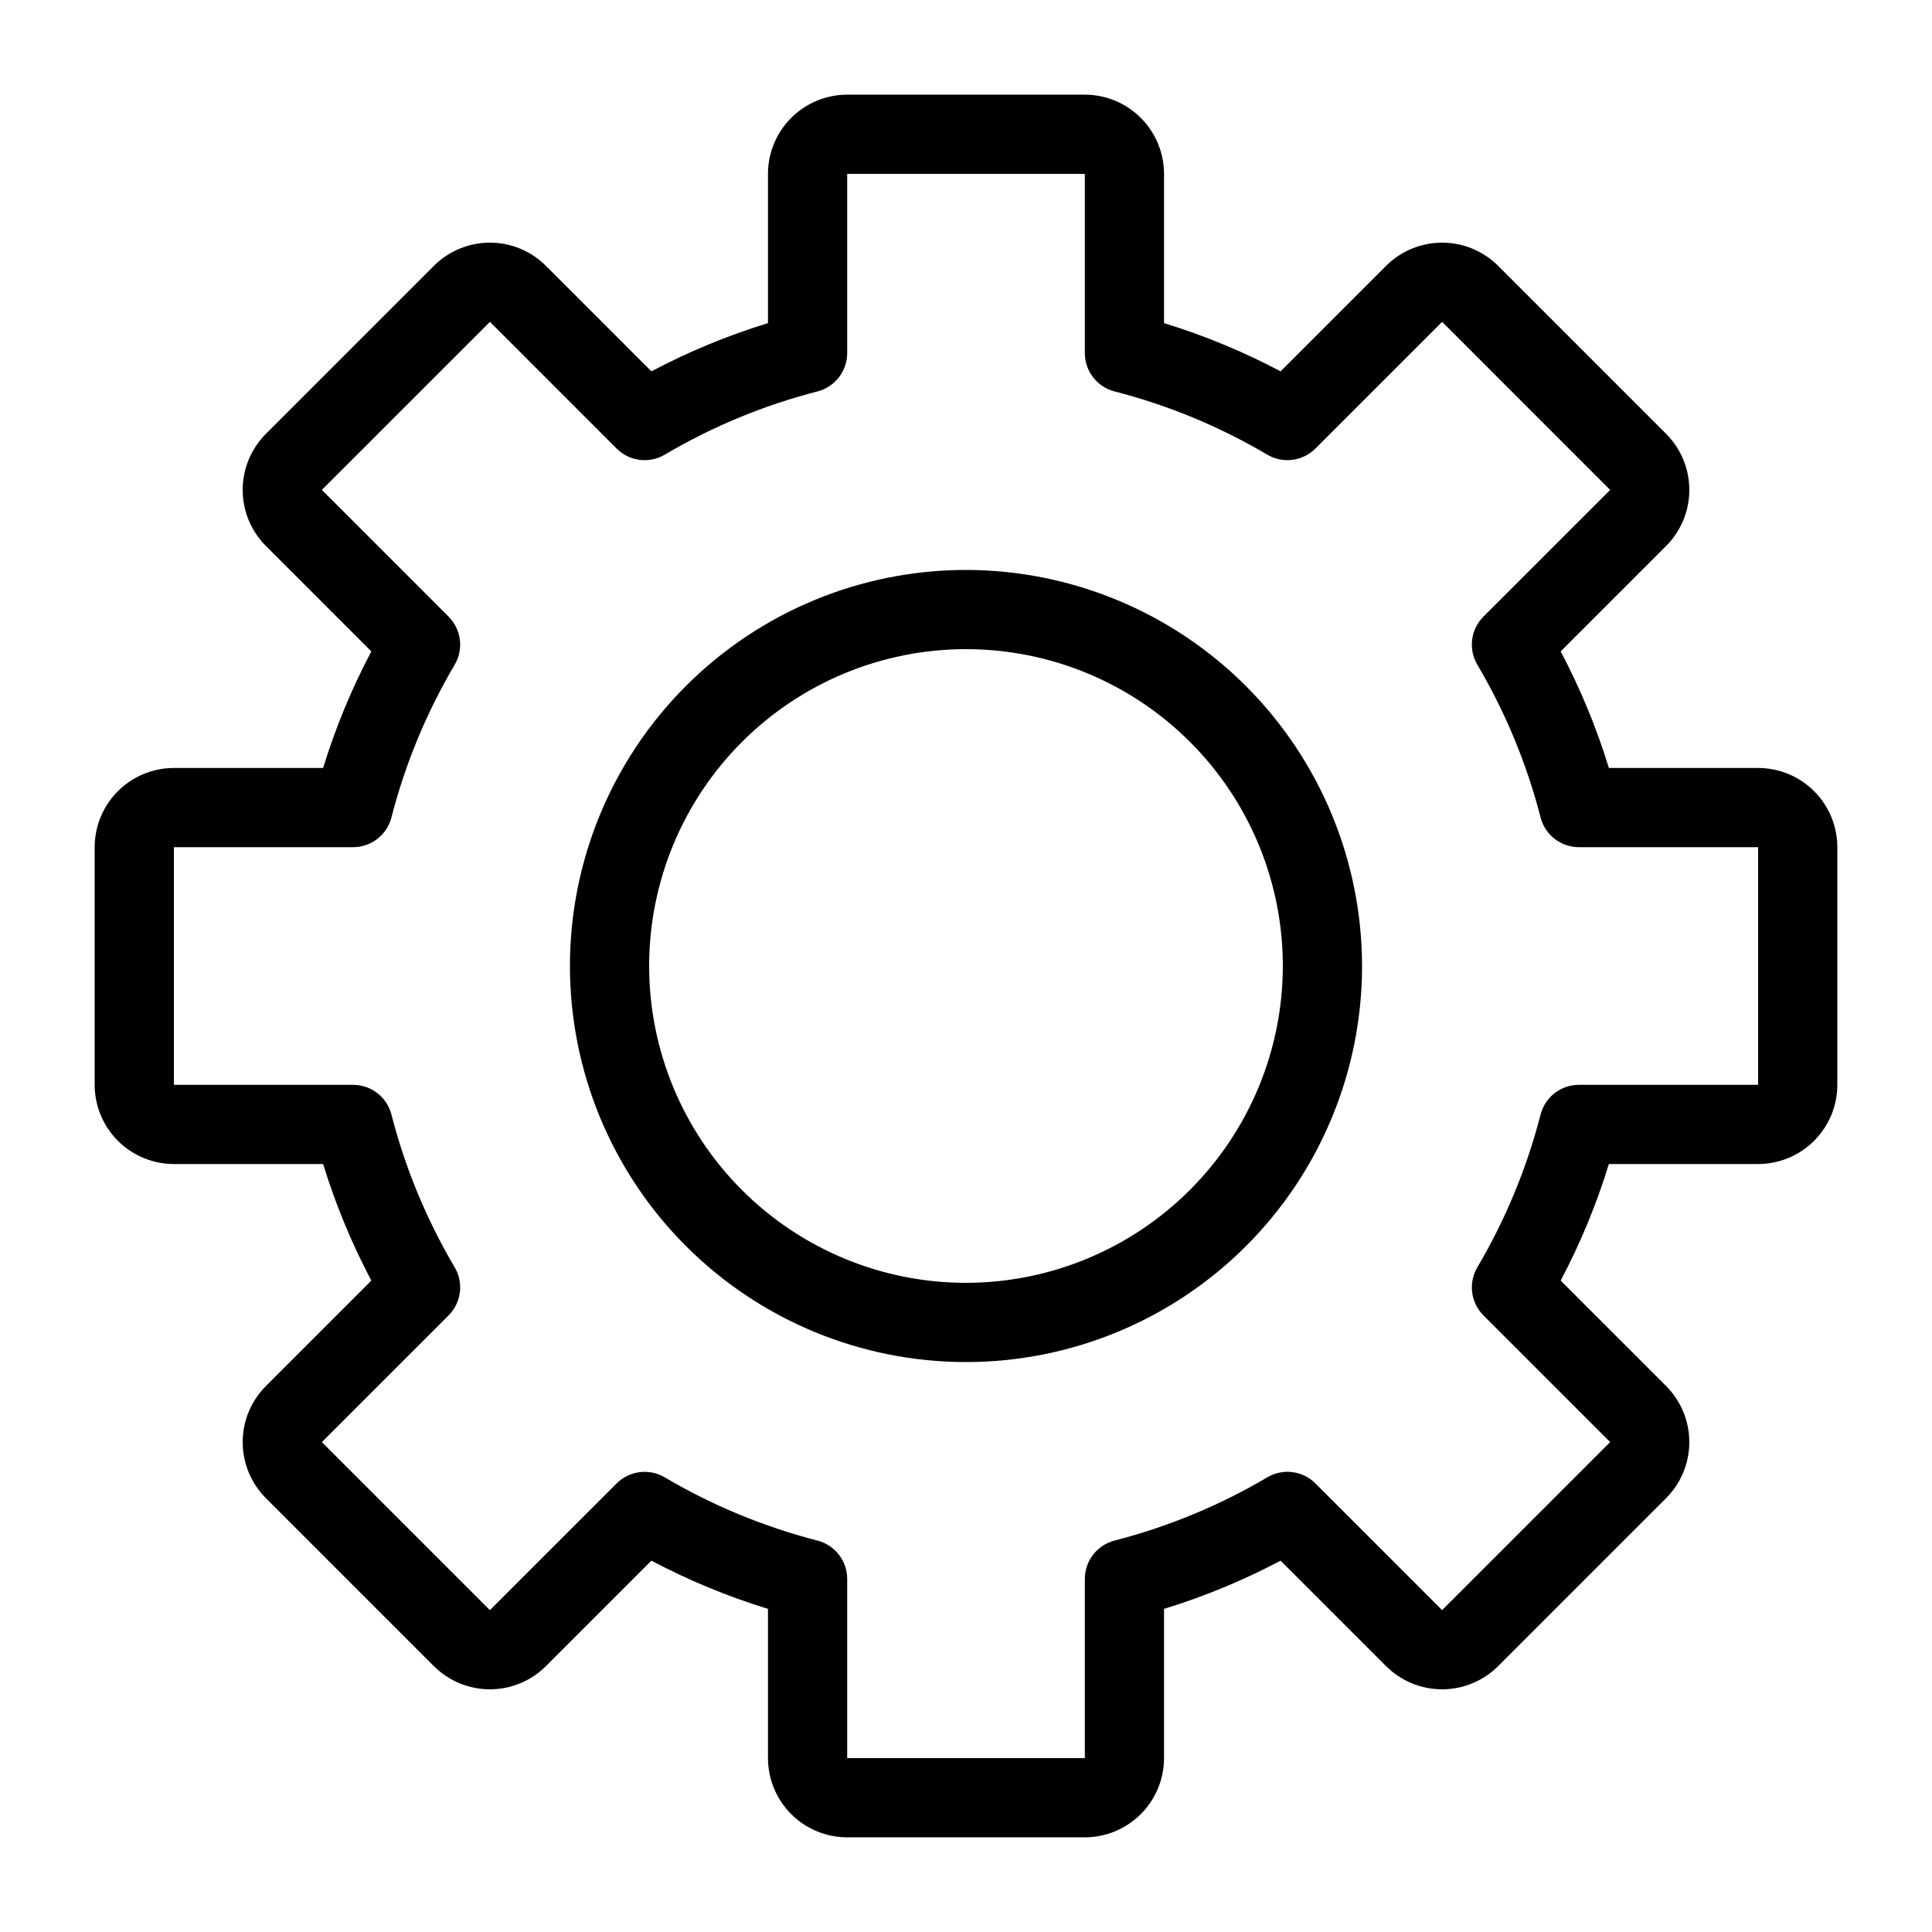
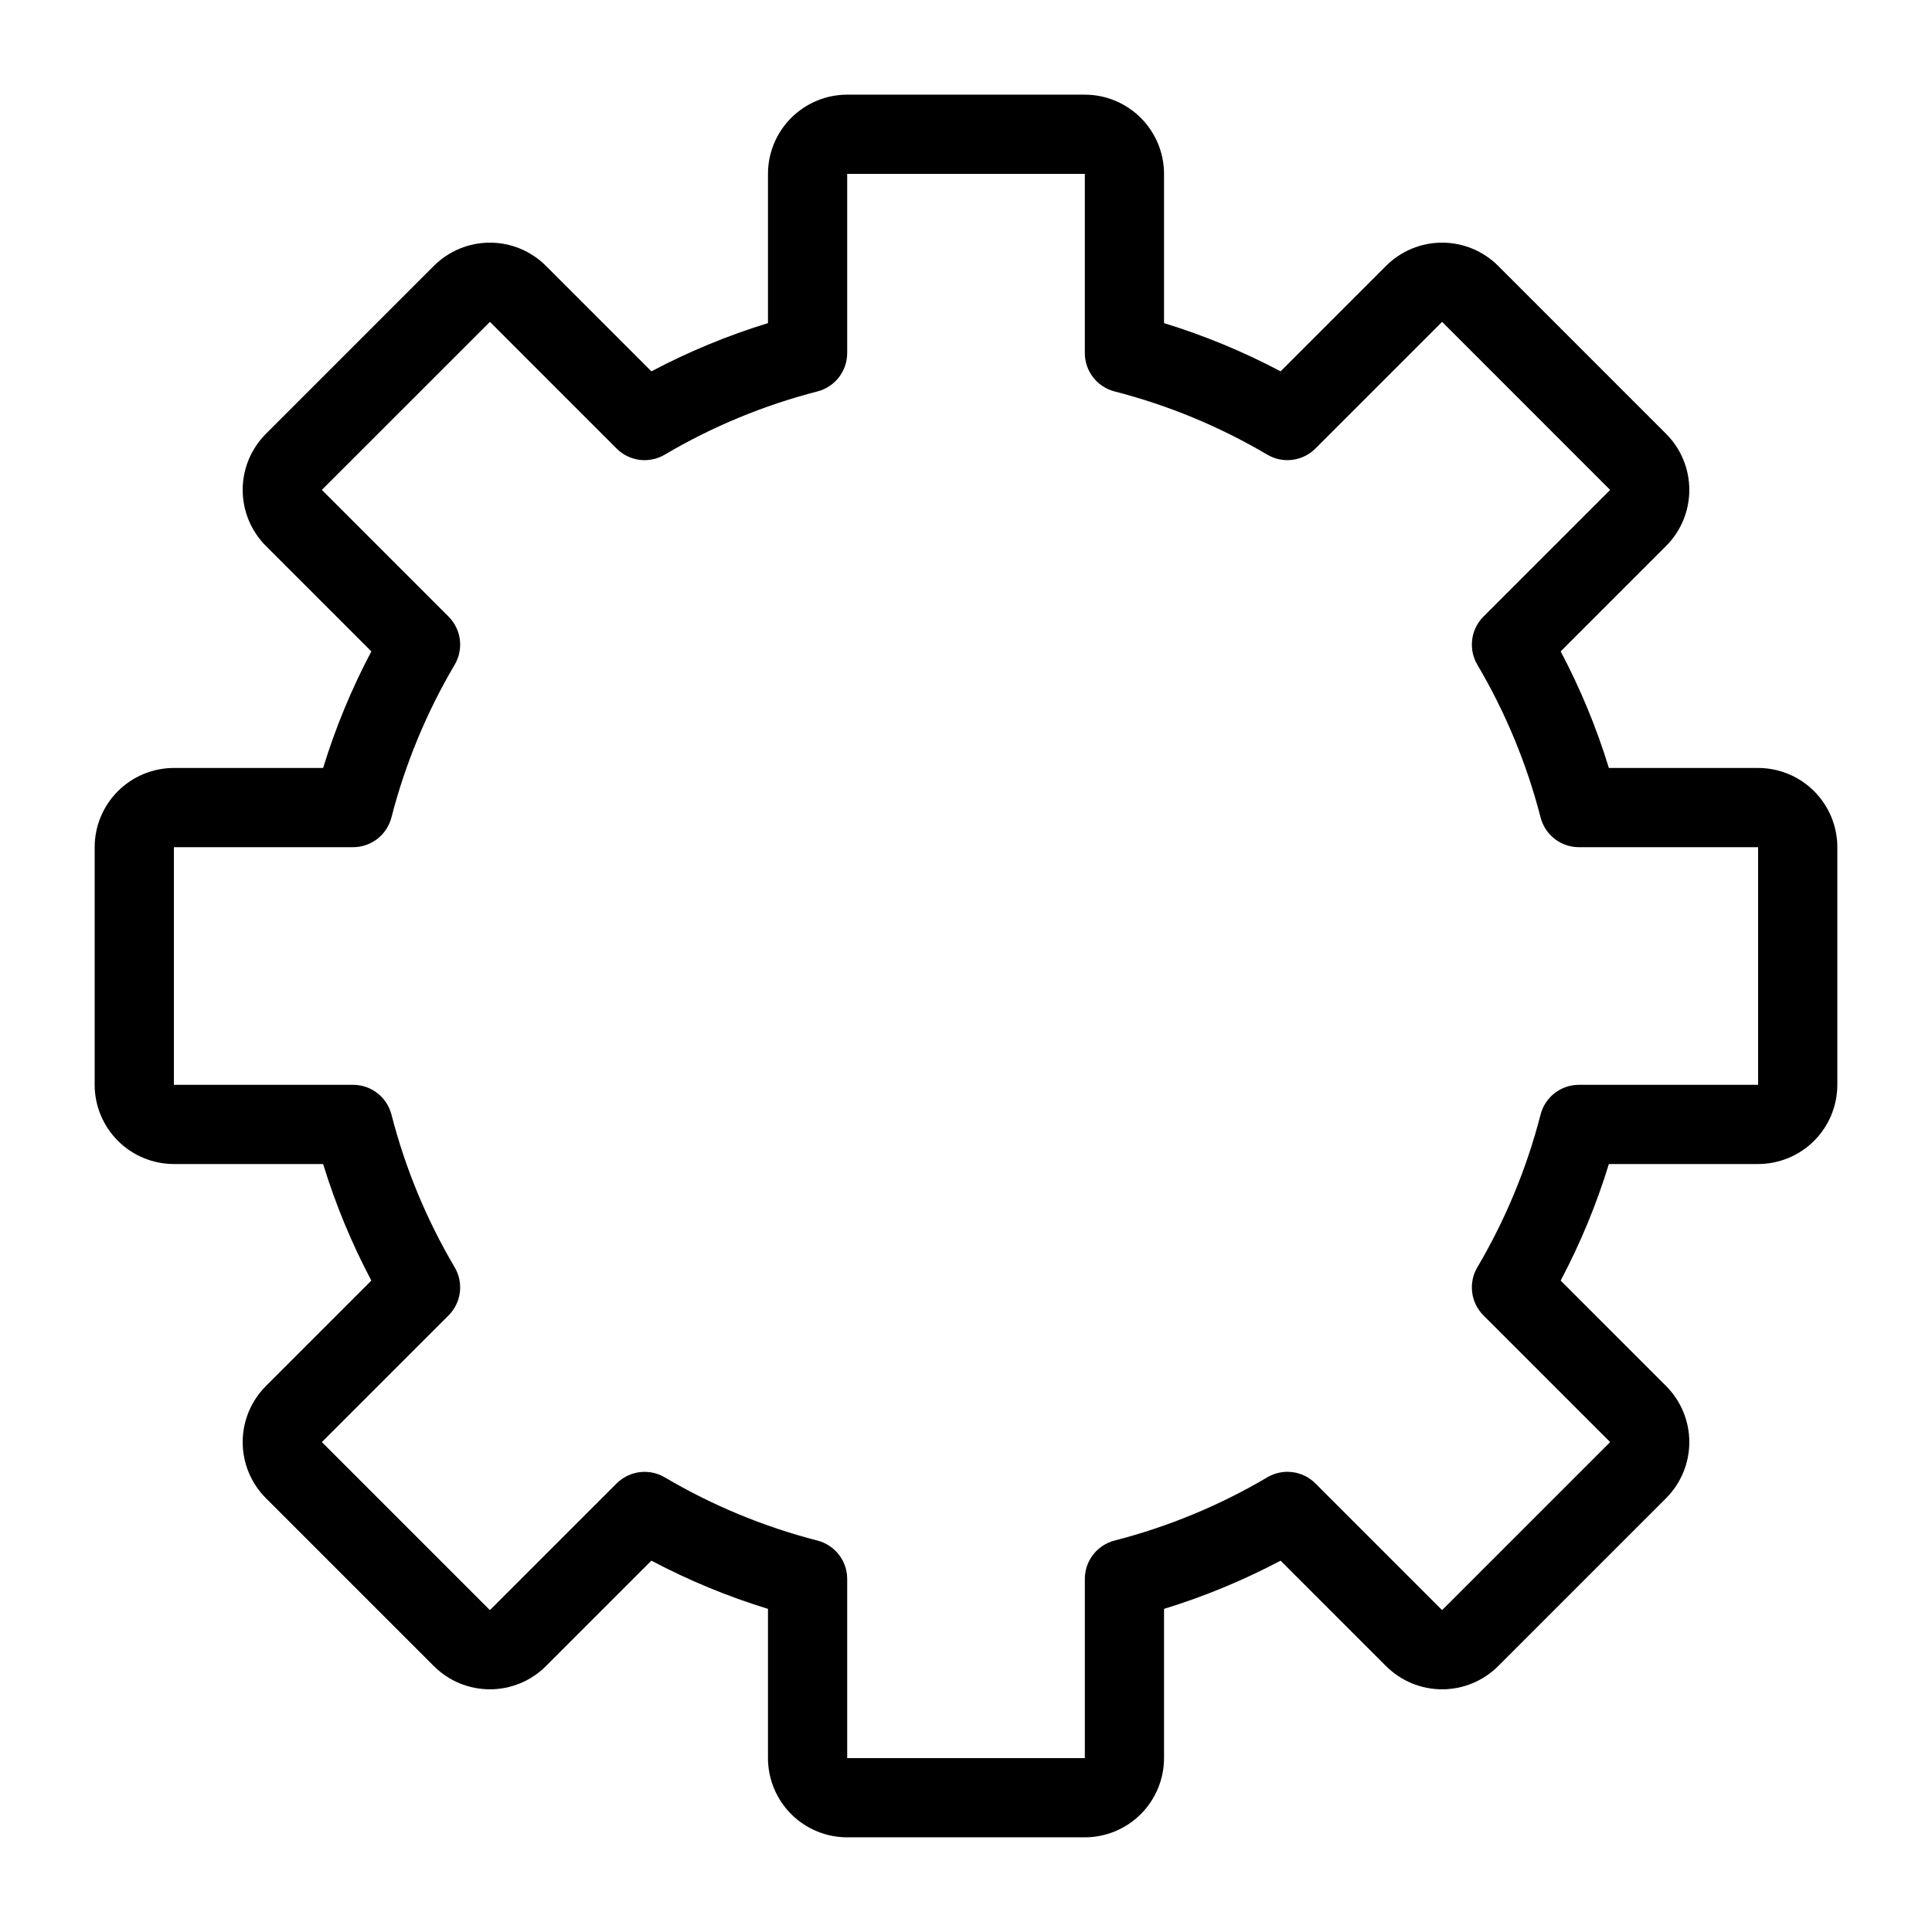
<svg xmlns="http://www.w3.org/2000/svg" fill="#000000" width="800px" height="800px" version="1.1" viewBox="144 144 512 512">
  <g>
    <path d="m609.92 347.52h-39.551c-3.273-10.676-7.555-21.02-12.777-30.891l27.957-27.957h-0.004c3.934-3.938 6.141-9.277 6.141-14.844s-2.207-10.906-6.141-14.844l-44.527-44.531c-3.941-3.938-9.281-6.148-14.848-6.148-5.566 0-10.906 2.211-14.844 6.148l-27.957 27.957c-9.871-5.227-20.211-9.504-30.887-12.781v-39.551c-0.008-5.566-2.223-10.902-6.156-14.836-3.938-3.938-9.273-6.152-14.836-6.156h-62.977c-5.566 0.004-10.902 2.219-14.84 6.156-3.934 3.934-6.148 9.27-6.152 14.836v39.551c-10.676 3.277-21.02 7.555-30.891 12.781l-27.957-27.957c-3.938-3.938-9.277-6.148-14.844-6.148s-10.906 2.211-14.844 6.148l-44.531 44.531c-3.93 3.938-6.141 9.277-6.141 14.844s2.211 10.906 6.141 14.844l27.957 27.957c-5.227 9.871-9.504 20.215-12.781 30.891h-39.551c-5.566 0.004-10.902 2.219-14.836 6.152-3.938 3.938-6.152 9.273-6.156 14.84v62.977c0.004 5.562 2.219 10.898 6.156 14.836 3.934 3.934 9.27 6.148 14.836 6.156h39.551c3.277 10.676 7.555 21.016 12.781 30.887l-27.957 27.957c-3.93 3.941-6.141 9.277-6.141 14.844 0 5.566 2.211 10.906 6.141 14.848l44.531 44.531v-0.004c3.938 3.934 9.277 6.141 14.844 6.141s10.906-2.207 14.844-6.141l27.957-27.957v0.004c9.871 5.223 20.215 9.504 30.891 12.777v39.551c0.004 5.566 2.219 10.902 6.152 14.84 3.938 3.934 9.273 6.148 14.84 6.152h62.977c5.562-0.004 10.898-2.219 14.836-6.152 3.934-3.938 6.148-9.273 6.156-14.84v-39.551c10.676-3.273 21.016-7.555 30.887-12.777l27.957 27.957v-0.004c3.941 3.934 9.277 6.141 14.844 6.141 5.566 0 10.906-2.207 14.848-6.141l44.531-44.531-0.004 0.004c3.934-3.941 6.141-9.281 6.141-14.848 0-5.566-2.207-10.902-6.141-14.844l-27.957-27.957h0.004c5.223-9.871 9.504-20.211 12.777-30.887h39.551c5.566-0.008 10.902-2.223 14.84-6.156 3.934-3.938 6.148-9.273 6.152-14.836v-62.977c-0.004-5.566-2.219-10.902-6.152-14.84-3.938-3.934-9.273-6.148-14.84-6.152zm0 83.969h-47.488c-4.785 0-8.965 3.234-10.16 7.871-3.656 14.211-9.297 27.836-16.754 40.473-2.438 4.121-1.773 9.375 1.613 12.762l33.574 33.574-44.535 44.531-33.57-33.574v-0.004c-3.387-3.387-8.637-4.051-12.762-1.613-12.637 7.461-26.262 13.098-40.473 16.754-4.633 1.195-7.871 5.379-7.871 10.164v47.492h-62.98v-47.488c0-4.785-3.238-8.965-7.875-10.16-14.207-3.656-27.832-9.297-40.469-16.754-4.125-2.438-9.375-1.773-12.762 1.613l-33.582 33.574-44.531-44.535 33.574-33.57c3.391-3.387 4.055-8.637 1.617-12.762-7.461-12.637-13.102-26.262-16.754-40.473-1.195-4.637-5.375-7.875-10.164-7.875h-47.488v-62.977h47.488c4.785 0 8.965-3.238 10.164-7.875 3.656-14.207 9.293-27.832 16.754-40.469 2.438-4.125 1.773-9.375-1.617-12.762l-33.574-33.582 44.543-44.531 33.57 33.574c3.383 3.394 8.637 4.059 12.762 1.617 12.637-7.461 26.262-13.098 40.469-16.754 4.637-1.199 7.875-5.379 7.875-10.164v-47.488h62.977v47.488c0 4.785 3.234 8.965 7.871 10.164 14.211 3.652 27.836 9.293 40.473 16.754 4.125 2.434 9.371 1.77 12.762-1.617l33.578-33.574 44.531 44.543-33.574 33.57c-3.387 3.387-4.051 8.637-1.613 12.762 7.457 12.637 13.098 26.262 16.754 40.469 1.195 4.637 5.375 7.875 10.16 7.875h47.488z" />
-     <path d="m400 295.04c-27.84 0-54.535 11.059-74.219 30.742s-30.742 46.379-30.742 74.219c0 27.836 11.059 54.531 30.742 74.215 19.684 19.688 46.379 30.742 74.219 30.742 27.836 0 54.531-11.055 74.215-30.742 19.688-19.684 30.742-46.379 30.742-74.215-0.027-27.828-11.098-54.508-30.773-74.188-19.68-19.676-46.355-30.742-74.184-30.773zm0 188.93v-0.004c-22.27 0-43.629-8.844-59.375-24.594-15.75-15.746-24.594-37.102-24.594-59.371s8.844-43.629 24.594-59.375c15.746-15.75 37.105-24.594 59.375-24.594s43.625 8.844 59.371 24.594c15.75 15.746 24.594 37.105 24.594 59.375-0.023 22.262-8.879 43.602-24.621 59.344s-37.082 24.598-59.344 24.621z" />
  </g>
</svg>